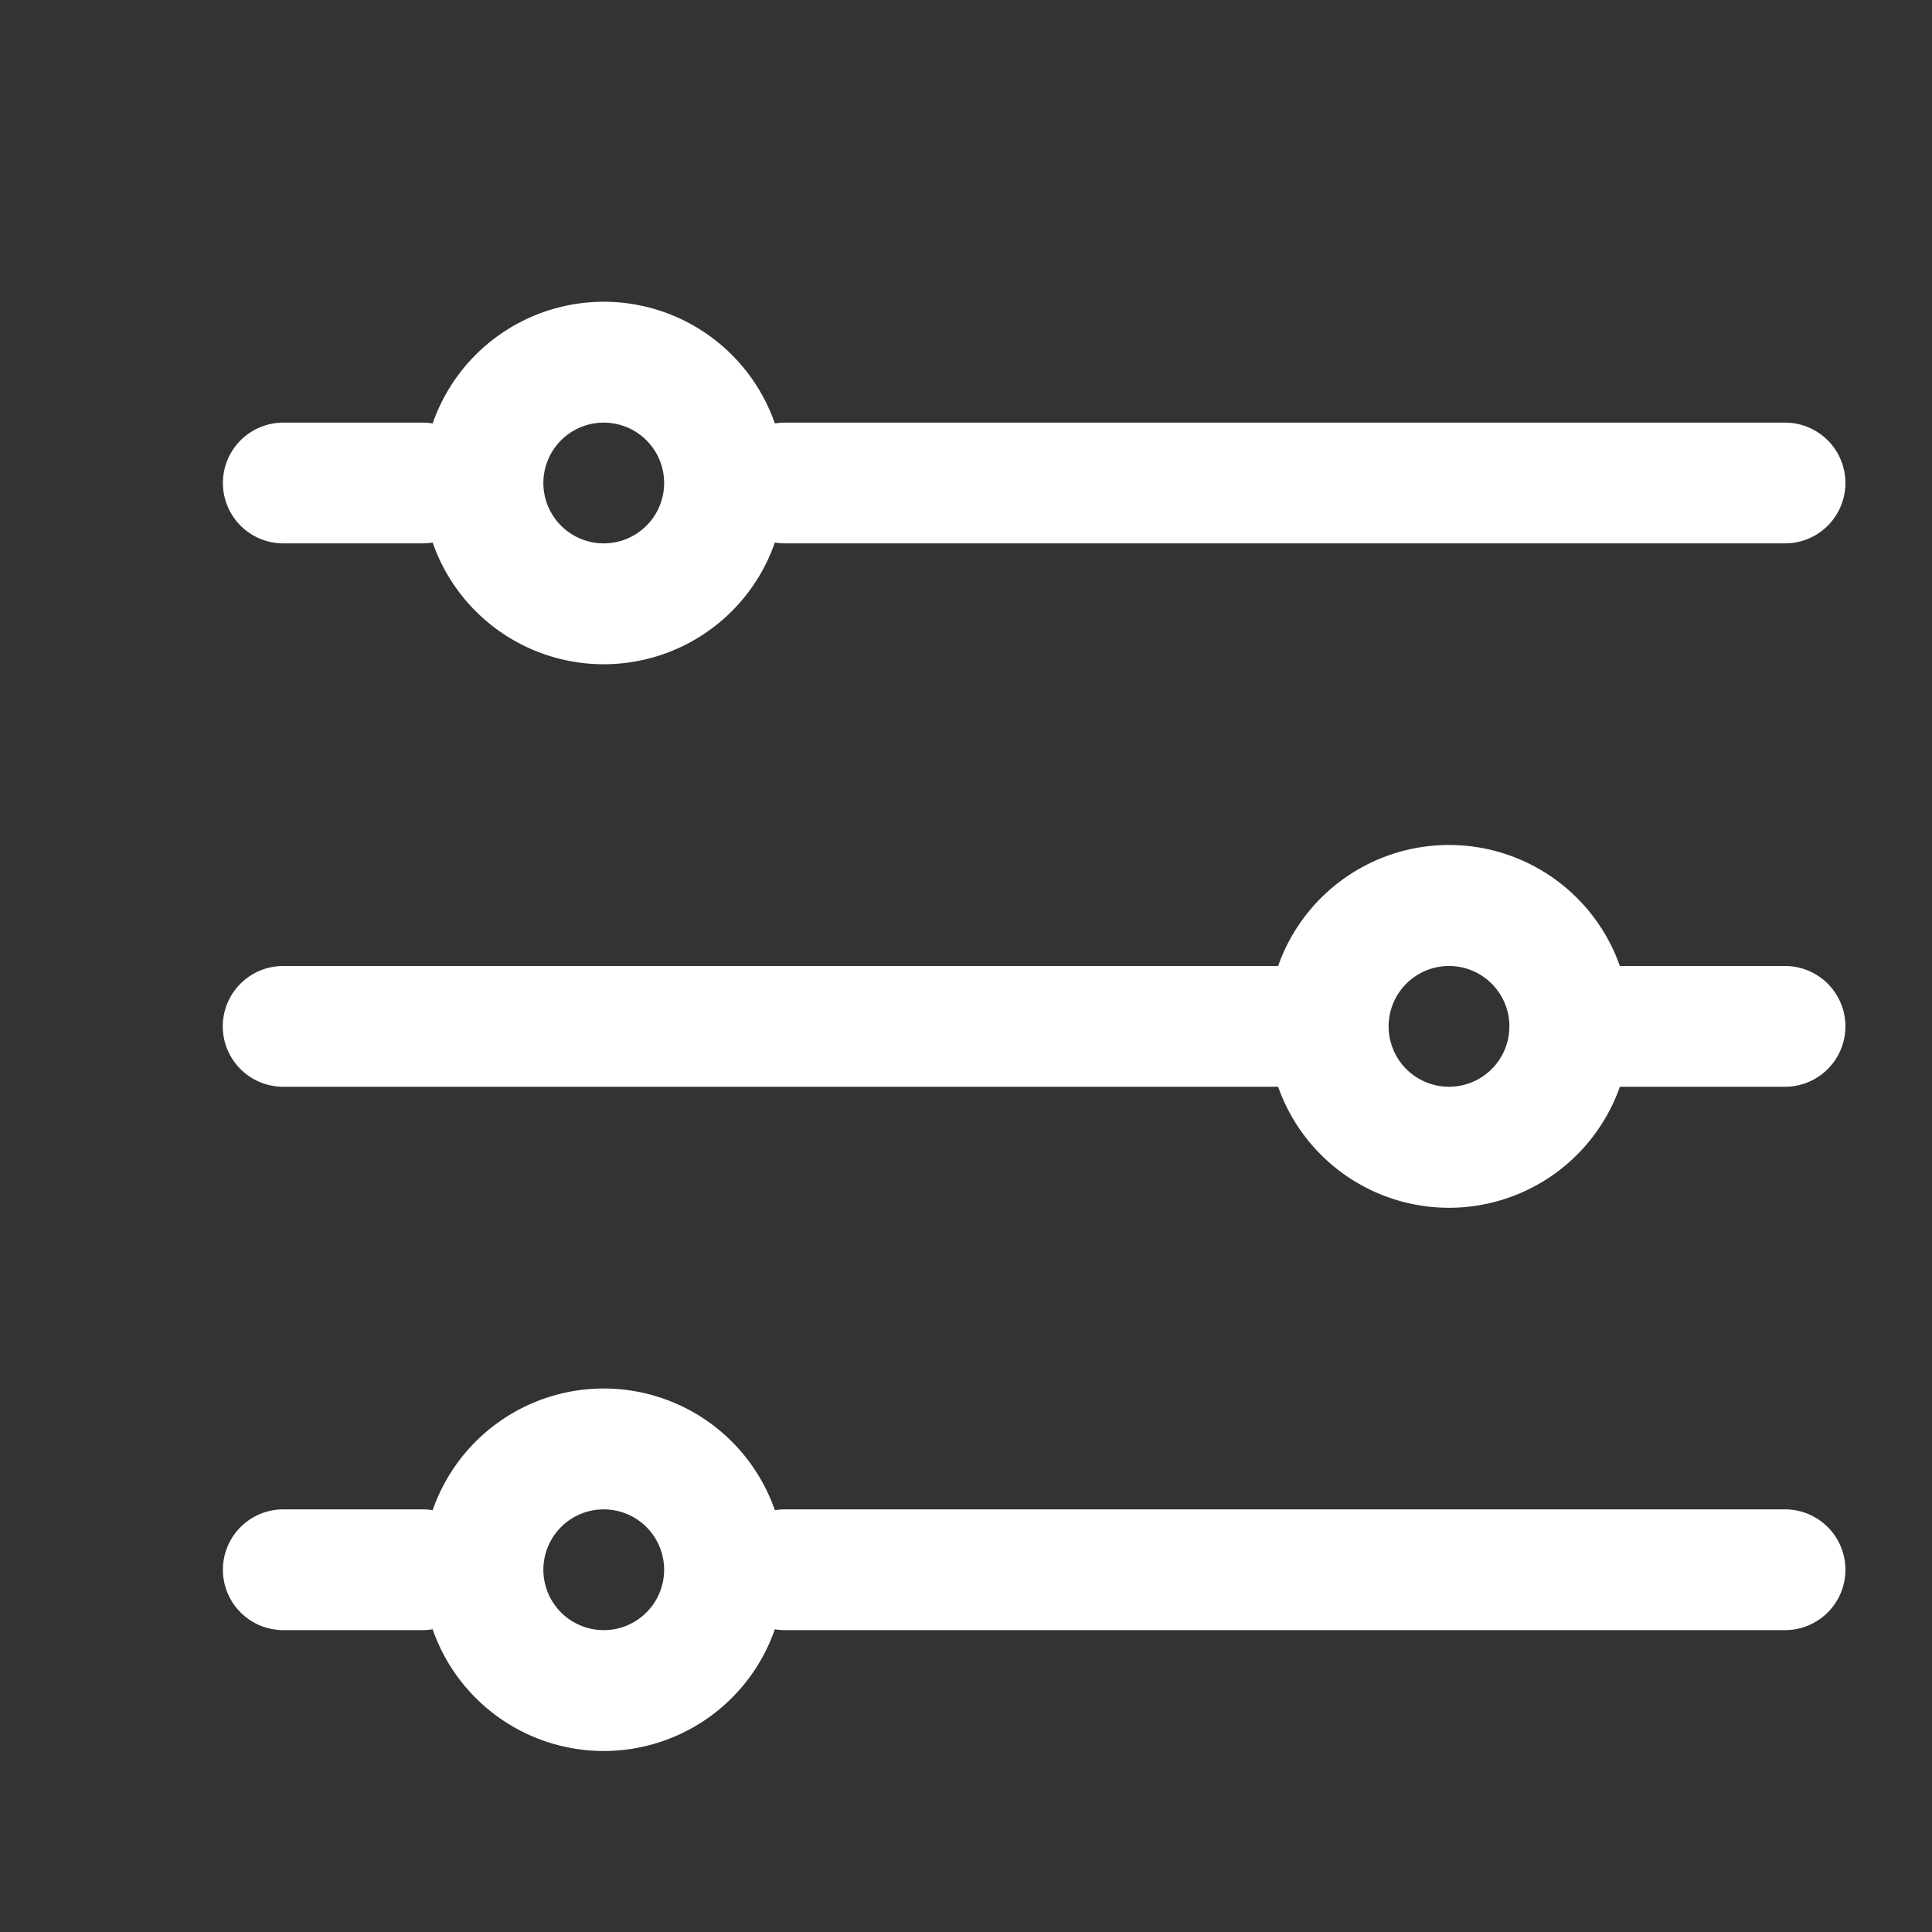
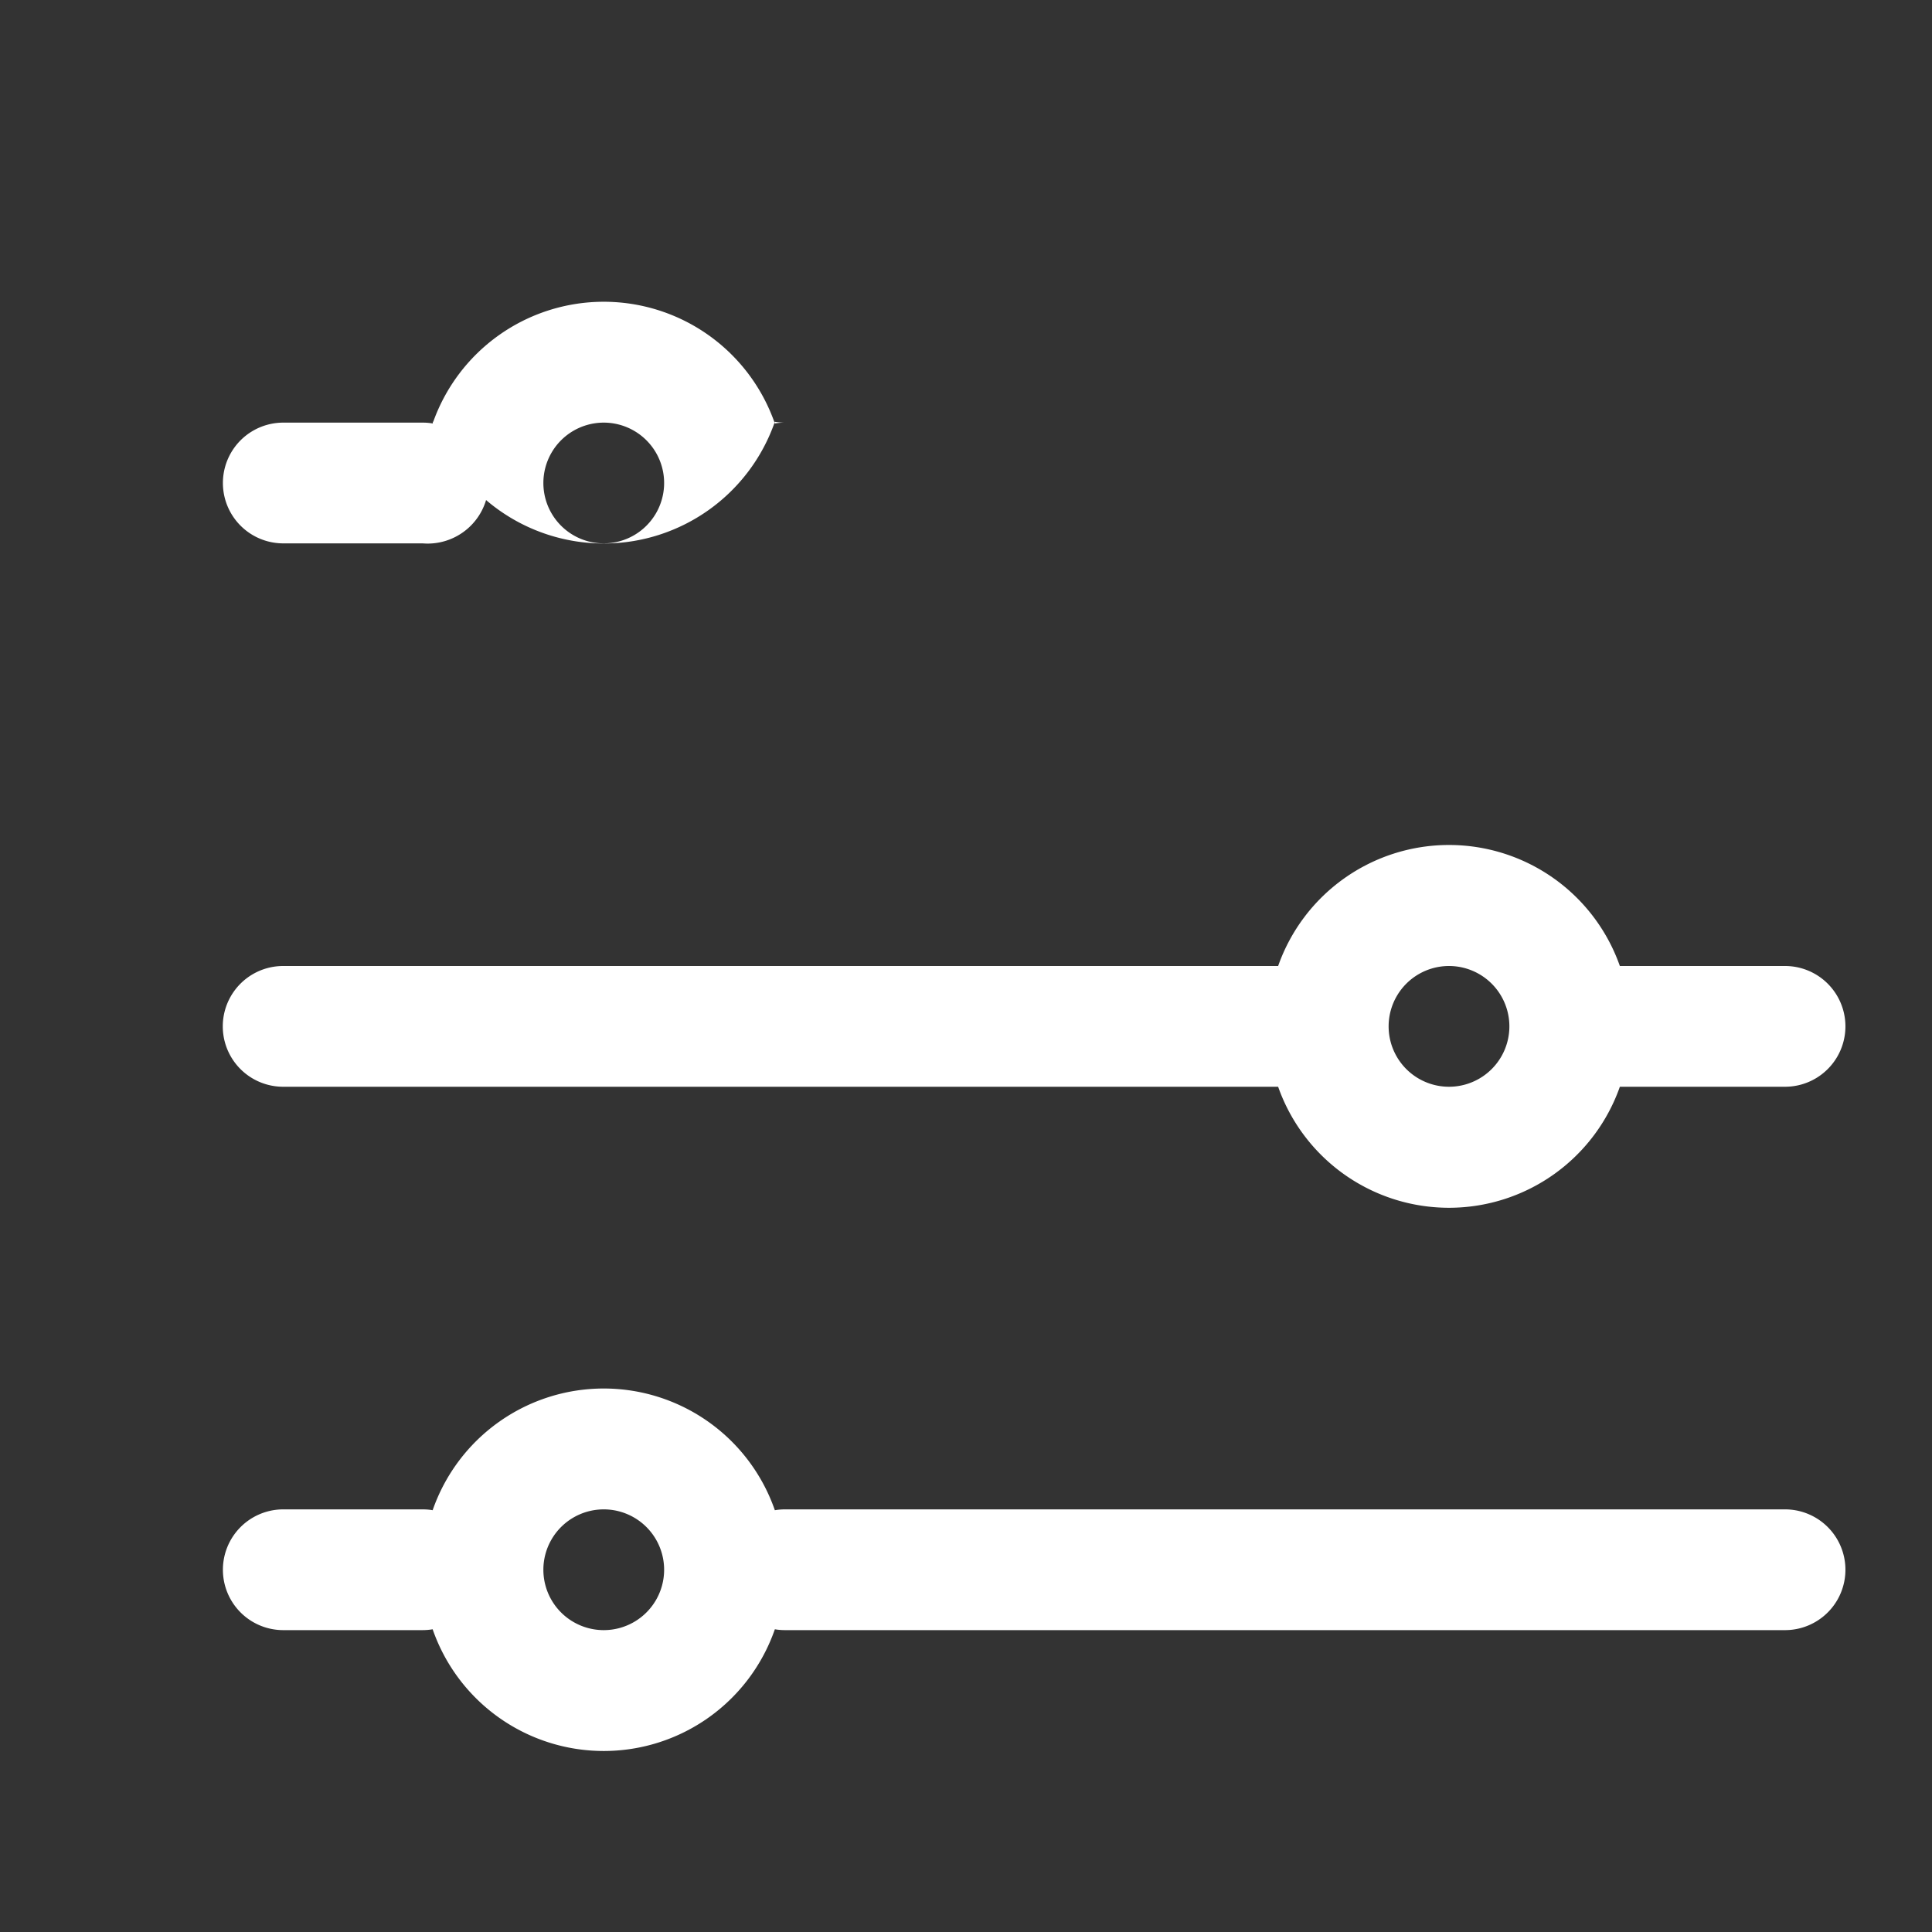
<svg xmlns="http://www.w3.org/2000/svg" t="1643100771344" class="icon" viewBox="0 0 1024 1024" version="1.1" p-id="3380" width="200" height="200">
  <rect x="0" y="0" width="1024" height="1024" fill="#333333" stroke="none" />
  <defs>
    <style type="text/css" />
  </defs>
-   <path d="M229.312 800.448a96 96 0 0 1 181.376 0A32.192 32.192 0 0 1 416 800h530.112a32 32 0 0 1 0 64H416a32.192 32.192 0 0 1-5.312-0.448 96 96 0 0 1-181.376 0 32.192 32.192 0 0 1-5.312 0.448H150.144a32 32 0 1 1 0-64H224c1.792 0 3.584 0.128 5.312 0.448zM677.44 512a96 96 0 0 1 181.12 0h87.552a32 32 0 0 1 0 64h-87.552a96 96 0 0 1-181.12 0h-527.36a32 32 0 1 1 0-64h527.36zM229.312 224.448a96 96 0 0 1 181.376 0A32.192 32.192 0 0 1 416 224h530.112a32 32 0 0 1 0 64H416a32.192 32.192 0 0 1-5.312-0.448 96 96 0 0 1-181.376 0A32.192 32.192 0 0 1 224 288H150.144a32 32 0 1 1 0-64H224c1.792 0 3.584 0.128 5.312 0.448zM320 288a32 32 0 1 0 0-64 32 32 0 0 0 0 64zM768 576a32 32 0 1 0 0-64 32 32 0 0 0 0 64z m-448 288a32 32 0 1 0 0-64 32 32 0 0 0 0 64z" p-id="3381" fill="#ffffff" />
+   <path d="M229.312 800.448a96 96 0 0 1 181.376 0A32.192 32.192 0 0 1 416 800h530.112a32 32 0 0 1 0 64H416a32.192 32.192 0 0 1-5.312-0.448 96 96 0 0 1-181.376 0 32.192 32.192 0 0 1-5.312 0.448H150.144a32 32 0 1 1 0-64H224c1.792 0 3.584 0.128 5.312 0.448zM677.44 512a96 96 0 0 1 181.12 0h87.552a32 32 0 0 1 0 64h-87.552a96 96 0 0 1-181.12 0h-527.36a32 32 0 1 1 0-64h527.36zM229.312 224.448a96 96 0 0 1 181.376 0A32.192 32.192 0 0 1 416 224h530.112H416a32.192 32.192 0 0 1-5.312-0.448 96 96 0 0 1-181.376 0A32.192 32.192 0 0 1 224 288H150.144a32 32 0 1 1 0-64H224c1.792 0 3.584 0.128 5.312 0.448zM320 288a32 32 0 1 0 0-64 32 32 0 0 0 0 64zM768 576a32 32 0 1 0 0-64 32 32 0 0 0 0 64z m-448 288a32 32 0 1 0 0-64 32 32 0 0 0 0 64z" p-id="3381" fill="#ffffff" />
</svg>